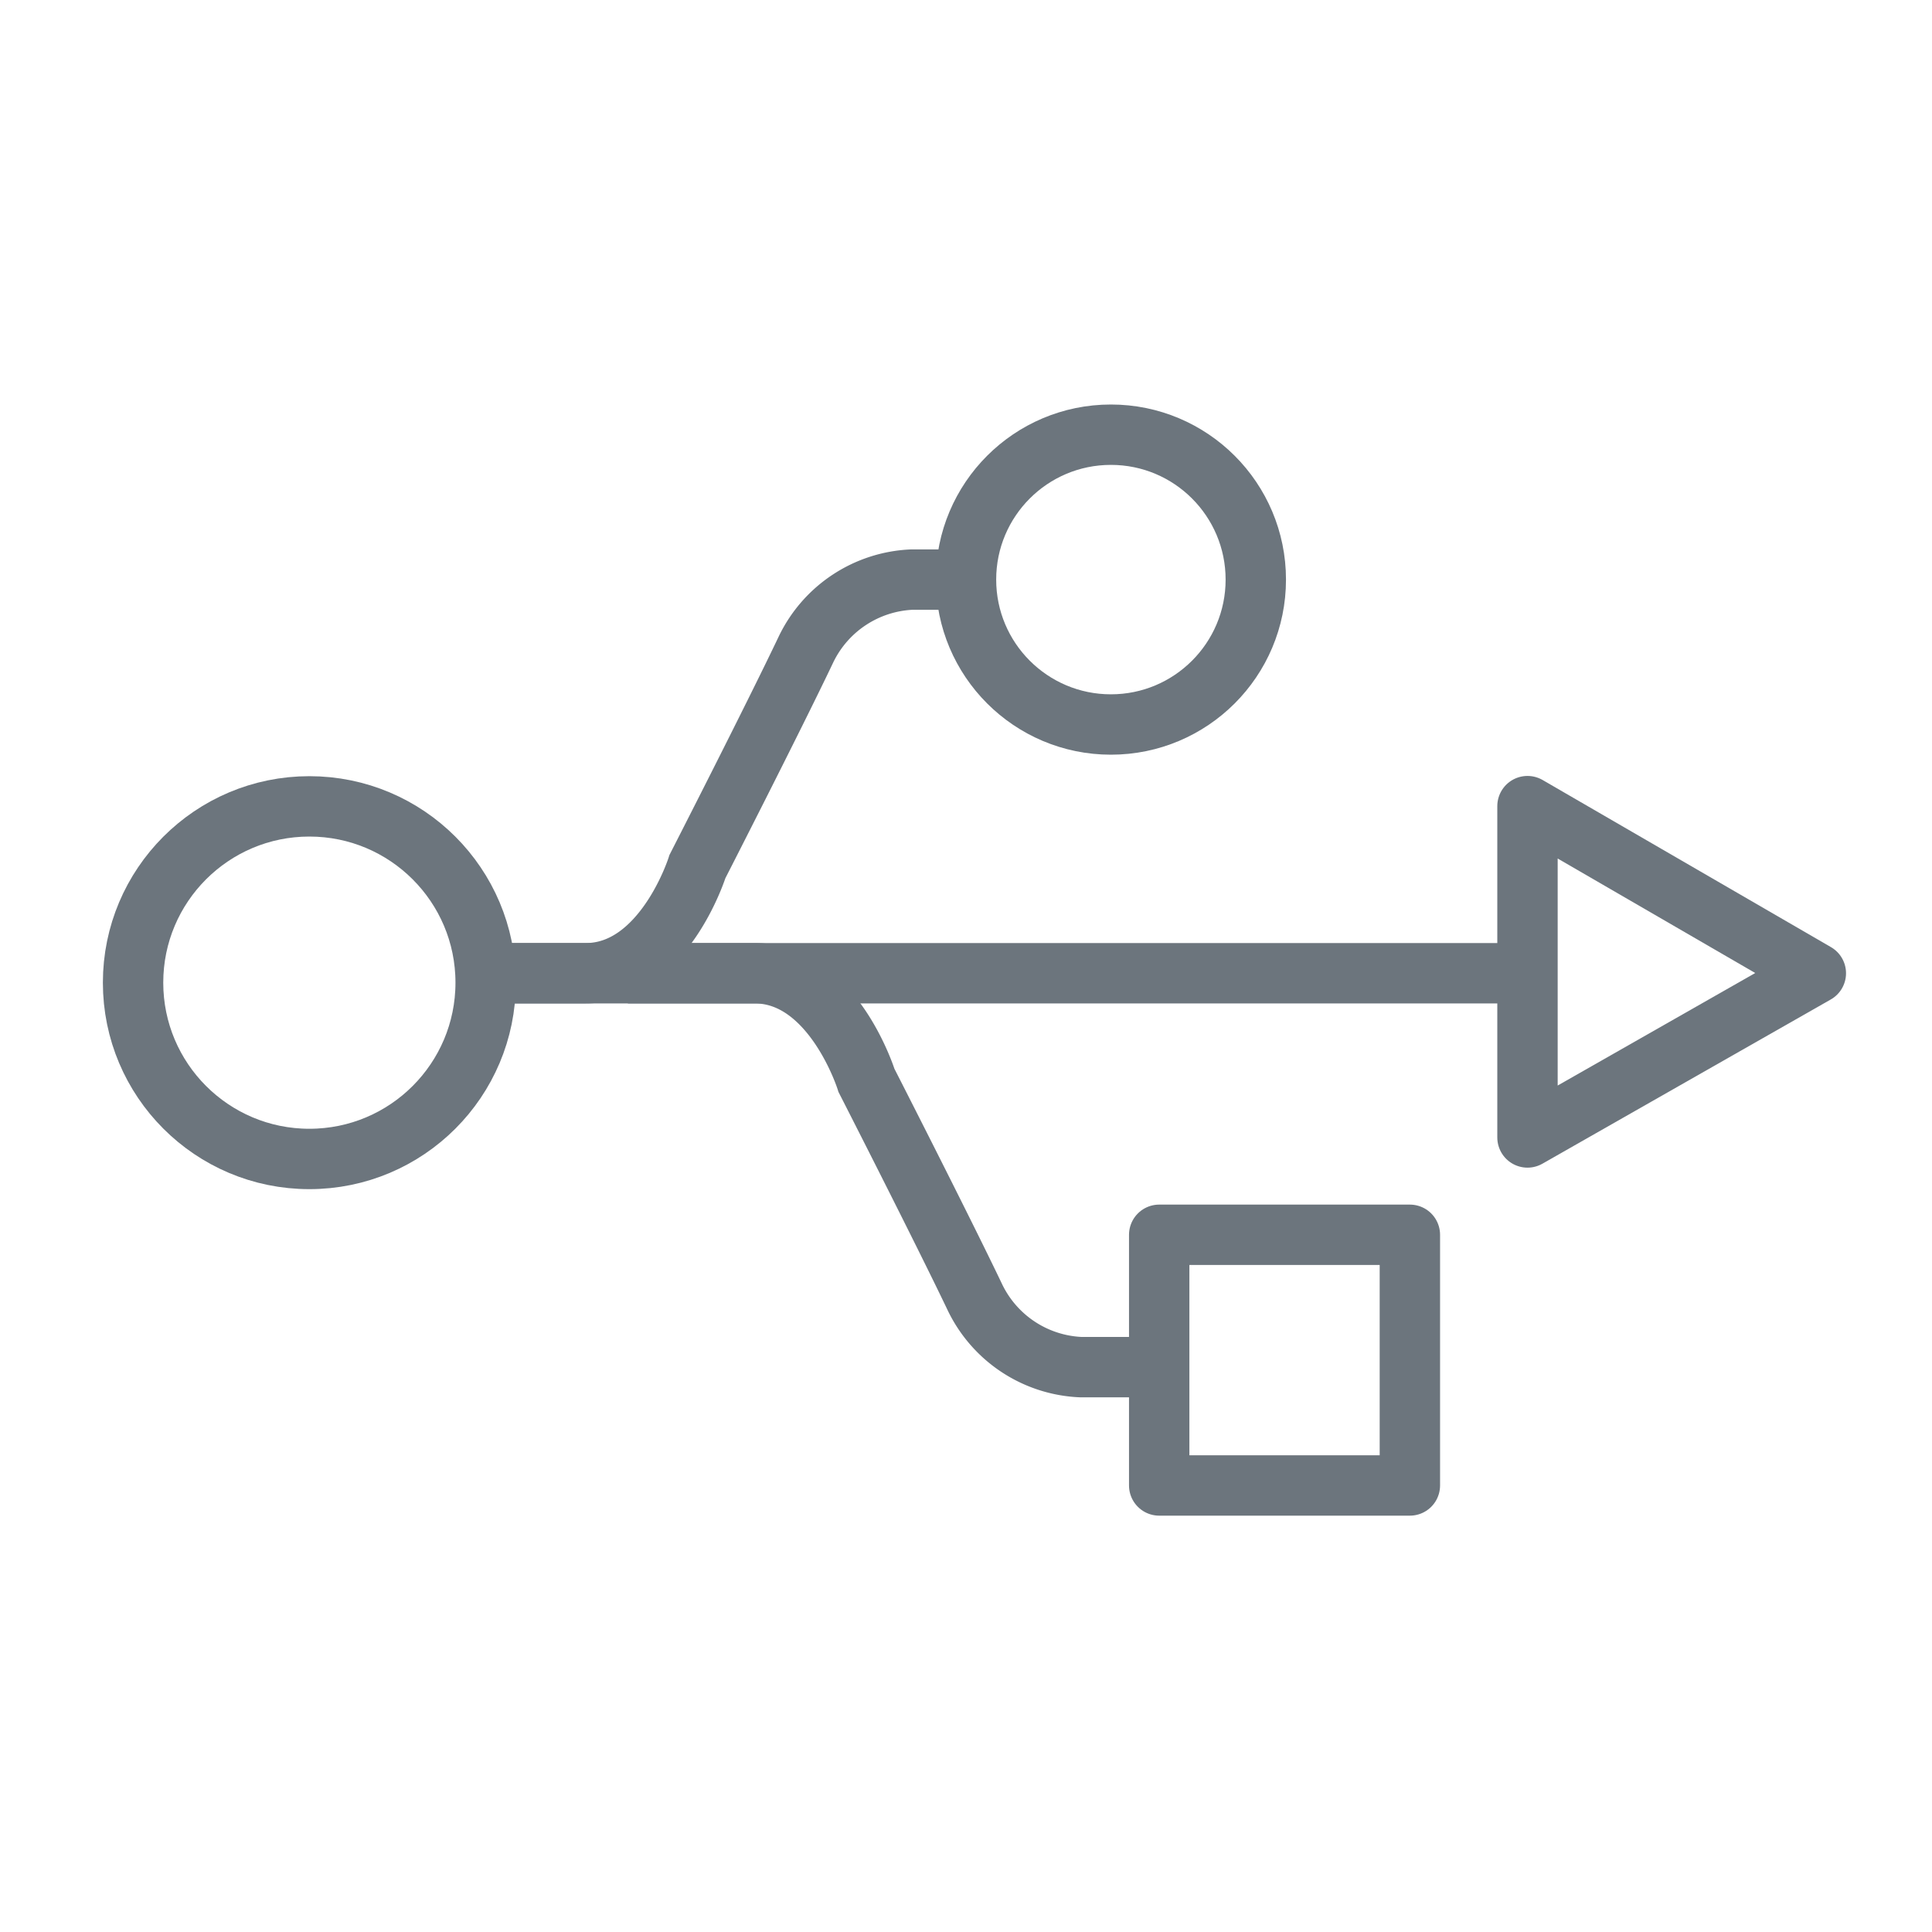
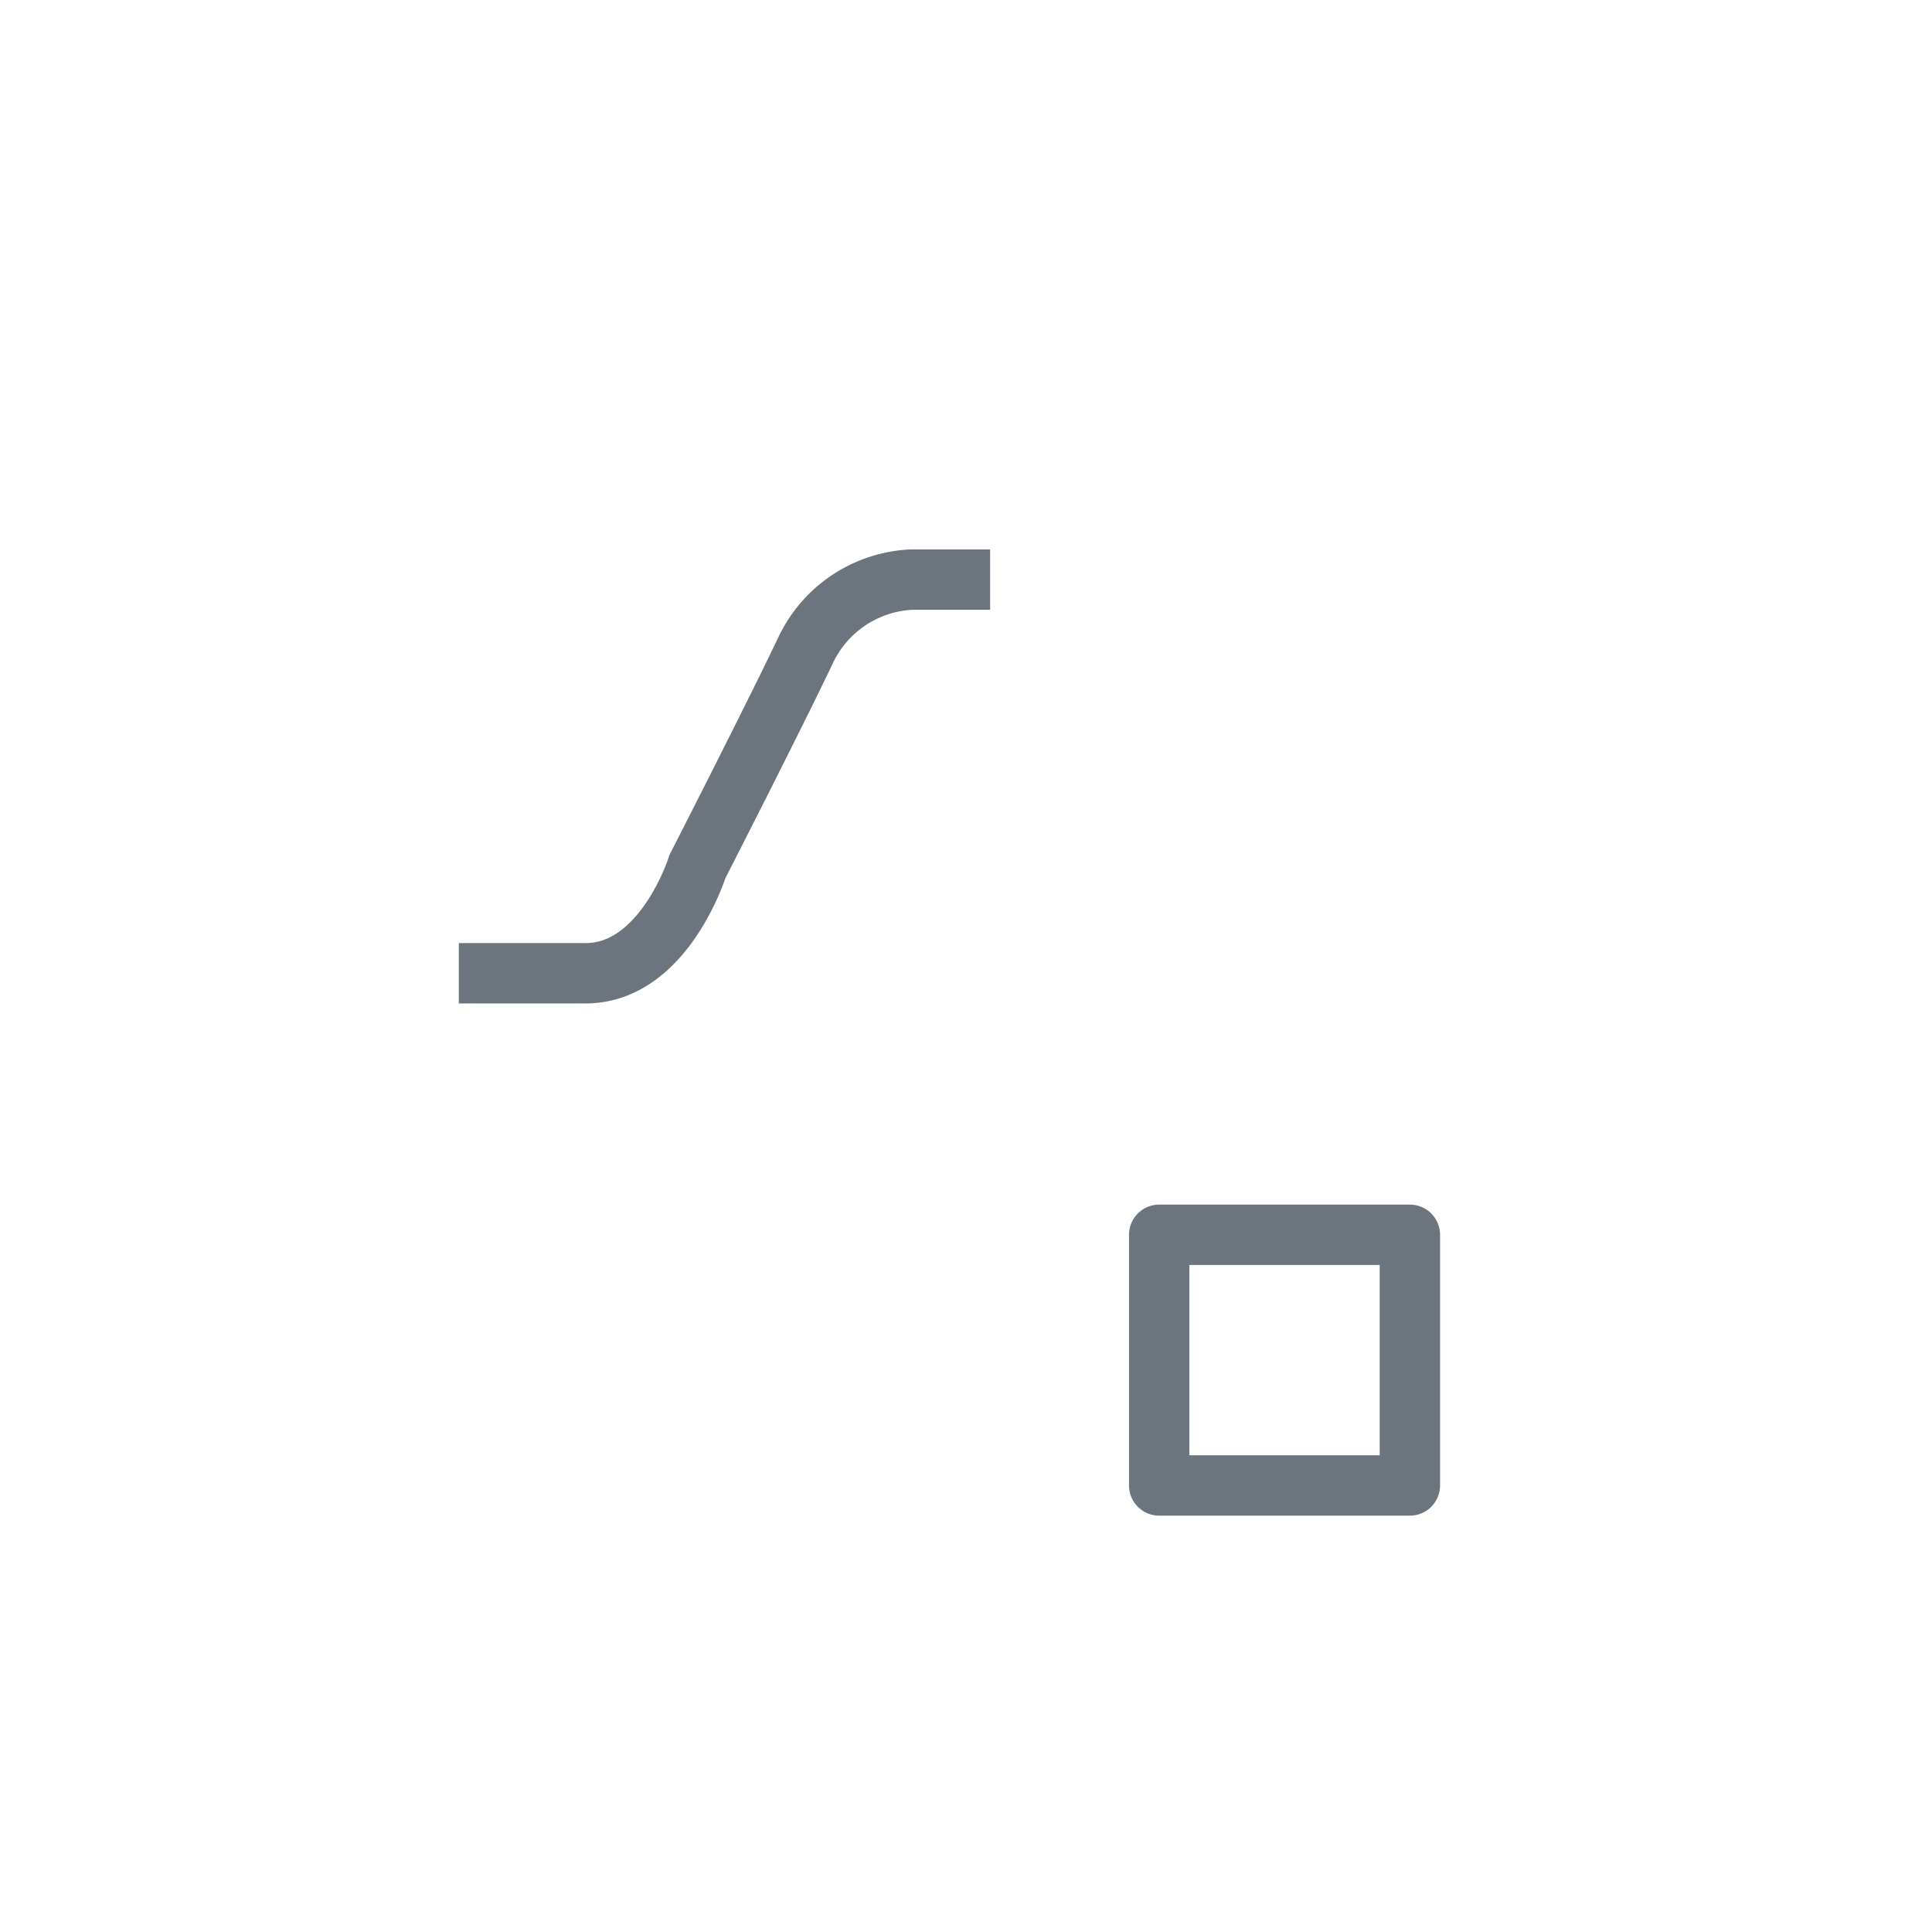
<svg xmlns="http://www.w3.org/2000/svg" id="outline" viewBox="0 0 80 80">
  <defs>
    <style>.cls-1,.cls-2{fill:none;stroke:#6c757d;stroke-width:2.5px;}.cls-1{stroke-miterlimit:10;}.cls-2{stroke-linejoin:round;}</style>
  </defs>
  <title>usb20</title>
-   <circle class="cls-1" cx="46" cy="24" r="6" />
  <path class="cls-1" d="M41,24H37.75a5.11,5.11,0,0,0-4.37,2.88c-1.37,2.88-4.5,9-4.5,9S27.5,40.3,24.25,40.3H19" />
-   <path class="cls-1" d="M48,56.61H44.75a5.11,5.11,0,0,1-4.37-2.87c-1.37-2.87-4.5-9-4.5-9S34.5,40.3,31.25,40.3H26" />
-   <line class="cls-1" x1="19.63" y1="40.3" x2="63.88" y2="40.3" />
-   <circle class="cls-1" cx="12.81" cy="40.69" r="7.3" />
-   <polygon class="cls-2" points="63.25 33.38 63.25 47.1 75.19 40.3 63.25 33.38" />
  <rect class="cls-2" x="48" y="51.13" width="10.38" height="10.38" />
</svg>